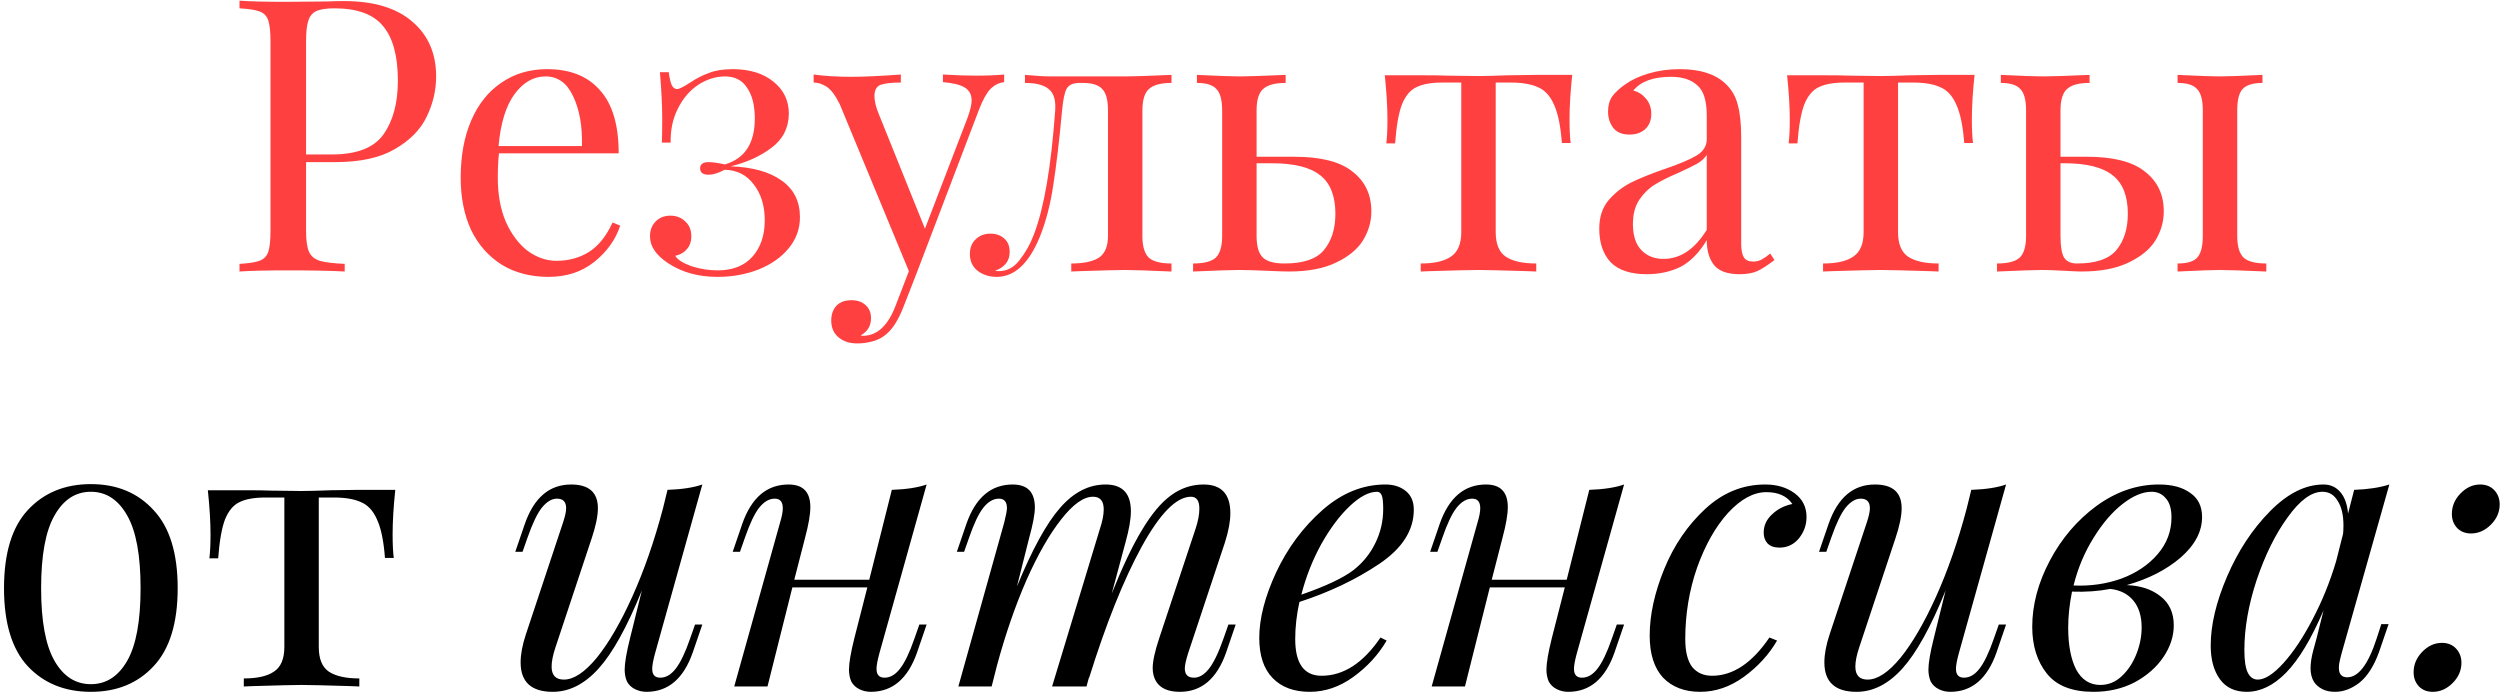
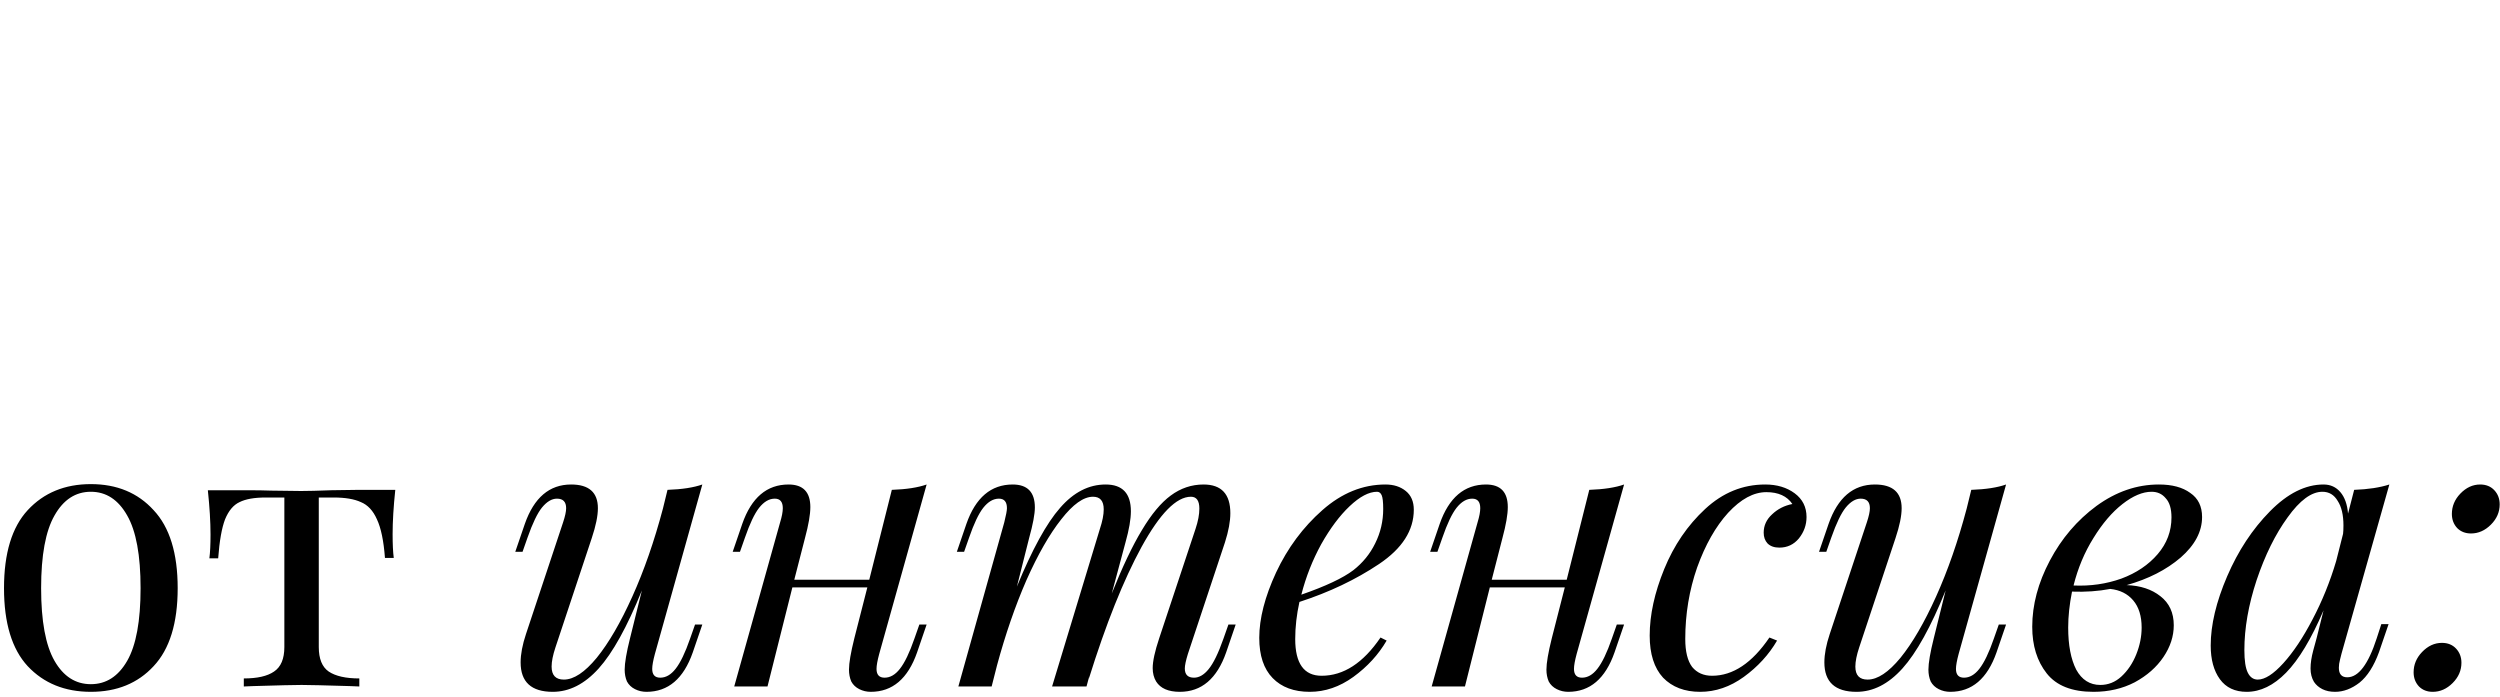
<svg xmlns="http://www.w3.org/2000/svg" width="488" height="136" viewBox="0 0 488 136" fill="none">
-   <path d="M59.744 31.644V45.085C59.744 46.977 59.943 48.346 60.341 49.192C60.739 50.038 61.436 50.611 62.432 50.909C63.427 51.208 65.045 51.407 67.285 51.507V53C64.697 52.851 61.038 52.776 56.309 52.776C52.028 52.776 48.842 52.851 46.751 53V51.507C48.543 51.407 49.837 51.208 50.634 50.909C51.48 50.611 52.053 50.038 52.351 49.192C52.65 48.346 52.799 46.977 52.799 45.085V8.048C52.799 6.157 52.65 4.788 52.351 3.942C52.053 3.095 51.48 2.523 50.634 2.224C49.837 1.925 48.543 1.726 46.751 1.627V0.133C48.842 0.283 51.878 0.357 55.861 0.357L63.925 0.283C64.871 0.233 65.941 0.208 67.136 0.208C72.96 0.208 77.416 1.552 80.502 4.24C83.588 6.879 85.132 10.438 85.132 14.918C85.132 17.656 84.509 20.294 83.265 22.833C82.07 25.322 80.004 27.413 77.067 29.105C74.18 30.798 70.322 31.644 65.493 31.644H59.744ZM65.269 1.627C63.726 1.627 62.556 1.801 61.76 2.149C61.013 2.498 60.49 3.12 60.192 4.016C59.893 4.912 59.744 6.256 59.744 8.048V30.151H64.747C69.625 30.151 72.985 28.857 74.827 26.268C76.719 23.63 77.665 20.12 77.665 15.739C77.665 10.911 76.694 7.351 74.752 5.062C72.861 2.772 69.7 1.627 65.269 1.627ZM121.064 44.039C120.168 46.778 118.476 49.142 115.987 51.133C113.548 53.075 110.586 54.045 107.101 54.045C103.567 54.045 100.505 53.249 97.917 51.656C95.328 50.013 93.337 47.748 91.943 44.861C90.599 41.924 89.927 38.539 89.927 34.706C89.927 30.375 90.624 26.616 92.018 23.43C93.412 20.245 95.378 17.805 97.917 16.113C100.455 14.37 103.417 13.499 106.802 13.499C111.283 13.499 114.717 14.868 117.107 17.606C119.546 20.294 120.766 24.401 120.766 29.927H97.394C97.245 31.321 97.17 32.914 97.17 34.706C97.17 37.991 97.693 40.854 98.738 43.293C99.833 45.732 101.252 47.624 102.994 48.968C104.786 50.262 106.653 50.909 108.594 50.909C110.984 50.909 113.1 50.337 114.941 49.192C116.783 48.047 118.327 46.13 119.571 43.442L121.064 44.039ZM106.504 14.918C104.164 14.918 102.148 16.063 100.455 18.353C98.763 20.643 97.718 24.028 97.319 28.508H113.597C113.697 24.625 113.124 21.39 111.88 18.801C110.685 16.212 108.893 14.918 106.504 14.918ZM143.007 13.499C146.342 13.499 149.006 14.321 150.997 15.963C152.988 17.556 153.984 19.647 153.984 22.236C153.934 25.023 152.789 27.239 150.549 28.881C148.358 30.524 145.72 31.719 142.634 32.466C146.865 32.615 150.175 33.536 152.565 35.228C154.954 36.921 156.149 39.31 156.149 42.397C156.149 44.687 155.402 46.728 153.909 48.52C152.465 50.262 150.499 51.631 148.01 52.627C145.571 53.572 142.907 54.045 140.02 54.045C136.287 54.045 133.076 53.149 130.388 51.357C128.048 49.814 126.878 48.072 126.878 46.13C126.878 44.936 127.252 43.965 127.998 43.218C128.745 42.471 129.691 42.098 130.836 42.098C132.03 42.098 133.001 42.471 133.748 43.218C134.544 43.915 134.943 44.886 134.943 46.13C134.943 47.176 134.644 48.022 134.047 48.669C133.499 49.316 132.752 49.739 131.806 49.938C132.255 50.685 133.3 51.357 134.943 51.955C136.635 52.502 138.353 52.776 140.095 52.776C143.032 52.776 145.297 51.88 146.89 50.088C148.483 48.296 149.279 45.931 149.279 42.994C149.279 40.157 148.558 37.817 147.114 35.975C145.72 34.133 143.828 33.187 141.439 33.138C140.244 33.785 139.199 34.108 138.303 34.108C137.208 34.108 136.66 33.685 136.66 32.839C136.66 32.042 137.233 31.644 138.377 31.644C139.074 31.644 140.12 31.794 141.514 32.092C145.397 30.947 147.338 27.96 147.338 23.132C147.338 20.593 146.84 18.602 145.845 17.158C144.899 15.665 143.455 14.918 141.514 14.918C139.722 14.918 137.979 15.466 136.287 16.561C134.644 17.656 133.325 19.199 132.329 21.19C131.334 23.132 130.861 25.347 130.91 27.836H129.193C129.243 26.741 129.268 25.223 129.268 23.281C129.268 20.742 129.118 17.681 128.82 14.097H130.537C130.686 15.242 130.886 16.088 131.134 16.636C131.383 17.133 131.732 17.382 132.18 17.382C132.578 17.382 133.424 16.959 134.719 16.113C135.913 15.316 137.133 14.694 138.377 14.246C139.622 13.748 141.165 13.499 143.007 13.499ZM190.333 14.769C192.523 14.769 194.415 14.694 196.008 14.545V16.038C195.012 16.138 194.116 16.586 193.32 17.382C192.573 18.179 191.851 19.473 191.154 21.265L178.908 53.373L176.37 59.87C175.424 62.309 174.353 64.051 173.159 65.097C172.412 65.793 171.516 66.291 170.471 66.59C169.425 66.889 168.38 67.038 167.334 67.038C165.841 67.038 164.621 66.64 163.676 65.843C162.73 65.047 162.257 63.952 162.257 62.558C162.257 61.363 162.605 60.392 163.302 59.646C163.999 58.949 164.97 58.6 166.214 58.6C167.31 58.6 168.206 58.899 168.903 59.496C169.649 60.144 170.023 61.015 170.023 62.11C170.023 63.603 169.351 64.723 168.006 65.47C168.106 65.52 168.255 65.545 168.455 65.545C171.192 65.545 173.308 63.603 174.801 59.72L177.415 52.925L163.9 20.294C163.053 18.602 162.207 17.482 161.361 16.934C160.515 16.387 159.668 16.113 158.822 16.113V14.545C160.963 14.843 163.402 14.993 166.14 14.993C168.629 14.993 171.864 14.843 175.847 14.545V16.113C174.055 16.113 172.736 16.262 171.889 16.561C171.093 16.86 170.695 17.581 170.695 18.726C170.695 19.772 170.993 20.991 171.591 22.385L180.551 44.637L188.84 23.057C189.387 21.564 189.661 20.419 189.661 19.622C189.661 18.477 189.213 17.631 188.317 17.084C187.421 16.536 186.002 16.188 184.061 16.038V14.545C186.699 14.694 188.79 14.769 190.333 14.769ZM228.673 16.188C226.583 16.188 225.114 16.586 224.268 17.382C223.421 18.129 222.998 19.523 222.998 21.564V46.056C222.998 48.097 223.421 49.515 224.268 50.312C225.114 51.059 226.583 51.432 228.673 51.432V53C224.094 52.801 221.057 52.701 219.564 52.701C218.419 52.701 215.531 52.776 210.902 52.925L209.11 53V51.432C211.499 51.432 213.291 51.059 214.486 50.312C215.681 49.515 216.278 48.097 216.278 46.056V21.564C216.278 19.523 215.905 18.129 215.158 17.382C214.461 16.586 213.192 16.188 211.35 16.188H210.678C209.483 16.188 208.662 16.561 208.214 17.308C207.815 18.005 207.517 19.423 207.318 21.564C206.77 27.488 206.197 32.341 205.6 36.124C205.053 39.858 204.181 43.218 202.987 46.205C200.846 51.432 198.034 54.045 194.549 54.045C193.105 54.045 191.861 53.647 190.815 52.851C189.82 52.054 189.322 50.959 189.322 49.565C189.322 48.37 189.695 47.425 190.442 46.728C191.189 45.981 192.159 45.608 193.354 45.608C194.449 45.608 195.345 45.931 196.042 46.578C196.739 47.176 197.088 48.047 197.088 49.192C197.088 50.934 196.142 52.154 194.25 52.851C194.35 52.9 194.599 52.925 194.997 52.925C196.59 52.925 197.934 52.203 199.029 50.76C200.174 49.316 201.095 47.673 201.792 45.832C203.783 40.704 205.177 32.615 205.973 21.564C206.123 19.573 205.7 18.179 204.704 17.382C203.758 16.586 202.215 16.188 200.075 16.188V14.619C202.265 14.819 203.957 14.918 205.152 14.918H211.499H219.638C221.082 14.918 224.094 14.819 228.673 14.619V16.188ZM252.678 30.599C257.855 30.599 261.639 31.57 264.028 33.511C266.467 35.403 267.687 37.991 267.687 41.277C267.687 43.268 267.139 45.16 266.044 46.952C264.949 48.694 263.182 50.138 260.743 51.283C258.353 52.428 255.292 53 251.558 53C250.762 53 249.318 52.95 247.227 52.851C244.937 52.751 243.095 52.701 241.702 52.701C240.407 52.701 237.47 52.801 232.89 53V51.432C234.981 51.432 236.45 51.059 237.296 50.312C238.142 49.515 238.565 48.097 238.565 46.056V21.564C238.565 19.523 238.192 18.129 237.445 17.382C236.748 16.586 235.479 16.188 233.637 16.188V14.619C237.819 14.819 240.606 14.918 242 14.918C243.394 14.918 246.381 14.819 250.961 14.619V16.188C248.87 16.188 247.401 16.586 246.555 17.382C245.709 18.129 245.286 19.523 245.286 21.564V30.599H252.678ZM250.737 51.432C254.42 51.432 256.984 50.561 258.428 48.819C259.921 47.026 260.668 44.662 260.668 41.725C260.668 38.29 259.697 35.801 257.756 34.258C255.814 32.665 252.653 31.868 248.273 31.868H245.286V46.056C245.286 48.047 245.684 49.441 246.48 50.237C247.277 51.034 248.696 51.432 250.737 51.432ZM306.896 14.619C306.547 17.905 306.373 20.792 306.373 23.281C306.373 25.223 306.448 26.766 306.597 27.911H304.88C304.631 24.576 304.108 22.061 303.312 20.369C302.565 18.677 301.52 17.556 300.175 17.009C298.881 16.412 297.114 16.113 294.874 16.113H291.962V45.309C291.962 47.599 292.609 49.192 293.903 50.088C295.247 50.984 297.238 51.432 299.877 51.432V53L298.01 52.925C293.082 52.776 289.946 52.701 288.602 52.701C287.257 52.701 284.121 52.776 279.193 52.925L277.326 53V51.432C279.965 51.432 281.931 50.984 283.225 50.088C284.569 49.192 285.241 47.599 285.241 45.309V16.113H281.583C279.392 16.113 277.7 16.412 276.505 17.009C275.31 17.556 274.364 18.677 273.667 20.369C273.02 22.061 272.572 24.6 272.323 27.985H270.606C270.755 26.84 270.83 25.297 270.83 23.356C270.83 20.867 270.656 17.98 270.307 14.694H277.476C279.766 14.694 281.508 14.719 282.703 14.769L288.527 14.843C289.871 14.843 291.837 14.794 294.426 14.694L299.727 14.619H306.896ZM321.435 53.523C318.299 53.523 315.959 52.751 314.416 51.208C312.923 49.615 312.176 47.425 312.176 44.637C312.176 42.397 312.773 40.555 313.968 39.111C315.212 37.668 316.656 36.523 318.299 35.676C319.991 34.83 322.207 33.934 324.944 32.988C327.732 32.042 329.798 31.171 331.142 30.375C332.486 29.578 333.158 28.508 333.158 27.164V22.535C333.158 19.647 332.536 17.681 331.291 16.636C330.097 15.54 328.404 14.993 326.214 14.993C322.729 14.993 320.265 15.889 318.822 17.681C319.817 17.93 320.638 18.453 321.286 19.249C321.983 20.045 322.331 21.041 322.331 22.236C322.331 23.48 321.933 24.476 321.136 25.223C320.34 25.919 319.319 26.268 318.075 26.268C316.681 26.268 315.636 25.845 314.939 24.999C314.242 24.102 313.893 23.032 313.893 21.788C313.893 20.593 314.167 19.597 314.715 18.801C315.312 18.005 316.183 17.208 317.328 16.412C318.523 15.565 320.041 14.868 321.883 14.321C323.725 13.773 325.741 13.499 327.931 13.499C331.814 13.499 334.751 14.42 336.742 16.262C337.987 17.407 338.808 18.801 339.207 20.444C339.655 22.037 339.879 24.152 339.879 26.791V47.549C339.879 48.794 340.053 49.69 340.401 50.237C340.75 50.785 341.347 51.059 342.193 51.059C342.791 51.059 343.338 50.934 343.836 50.685C344.384 50.386 344.956 49.988 345.554 49.49L346.375 50.76C345.081 51.755 343.961 52.477 343.015 52.925C342.119 53.324 340.974 53.523 339.58 53.523C337.19 53.523 335.523 52.925 334.577 51.731C333.631 50.536 333.158 48.918 333.158 46.877C331.665 49.366 329.947 51.108 328.006 52.104C326.065 53.05 323.874 53.523 321.435 53.523ZM324.72 50.536C328.006 50.536 330.819 48.644 333.158 44.861V30.226C332.71 30.922 332.088 31.495 331.291 31.943C330.495 32.391 329.275 32.988 327.633 33.735C325.741 34.532 324.198 35.303 323.003 36.05C321.858 36.747 320.863 37.717 320.016 38.962C319.17 40.206 318.747 41.799 318.747 43.741C318.747 45.981 319.294 47.673 320.39 48.819C321.485 49.963 322.928 50.536 324.72 50.536ZM385.431 14.619C385.083 17.905 384.908 20.792 384.908 23.281C384.908 25.223 384.983 26.766 385.132 27.911H383.415C383.166 24.576 382.643 22.061 381.847 20.369C381.1 18.677 380.055 17.556 378.711 17.009C377.416 16.412 375.649 16.113 373.409 16.113H370.497V45.309C370.497 47.599 371.144 49.192 372.438 50.088C373.782 50.984 375.774 51.432 378.412 51.432V53L376.545 52.925C371.617 52.776 368.481 52.701 367.137 52.701C365.793 52.701 362.657 52.776 357.728 52.925L355.862 53V51.432C358.5 51.432 360.466 50.984 361.761 50.088C363.105 49.192 363.777 47.599 363.777 45.309V16.113H360.118C357.927 16.113 356.235 16.412 355.04 17.009C353.845 17.556 352.9 18.677 352.203 20.369C351.556 22.061 351.108 24.6 350.859 27.985H349.141C349.291 26.84 349.365 25.297 349.365 23.356C349.365 20.867 349.191 17.98 348.843 14.694H356.011C358.301 14.694 360.043 14.719 361.238 14.769L367.062 14.843C368.406 14.843 370.373 14.794 372.961 14.694L378.263 14.619H385.431ZM407.363 30.599C412.54 30.599 416.323 31.57 418.712 33.511C421.152 35.403 422.371 37.991 422.371 41.277C422.371 43.268 421.824 45.16 420.729 46.952C419.633 48.694 417.866 50.138 415.427 51.283C413.038 52.428 409.976 53 406.243 53C405.695 53 404.575 52.95 402.882 52.851C401.09 52.751 399.672 52.701 398.626 52.701C397.332 52.701 394.395 52.801 389.815 53V51.432C391.906 51.432 393.374 51.059 394.221 50.312C395.067 49.515 395.49 48.097 395.49 46.056V21.564C395.49 19.523 395.117 18.129 394.37 17.382C393.673 16.586 392.404 16.188 390.562 16.188V14.619C394.743 14.819 397.531 14.918 398.925 14.918C400.319 14.918 403.305 14.819 407.885 14.619V16.188C405.794 16.188 404.326 16.586 403.48 17.382C402.633 18.129 402.21 19.523 402.21 21.564V30.599H407.363ZM436.708 46.056C436.708 48.097 437.131 49.515 437.977 50.312C438.824 51.059 440.292 51.432 442.383 51.432V53C437.803 52.801 434.767 52.701 433.273 52.701C431.979 52.701 429.241 52.801 425.059 53V51.432C426.901 51.432 428.171 51.059 428.868 50.312C429.614 49.515 429.988 48.097 429.988 46.056V21.564C429.988 19.523 429.614 18.129 428.868 17.382C428.171 16.586 426.901 16.188 425.059 16.188V14.619C429.241 14.819 431.979 14.918 433.273 14.918C434.667 14.918 437.455 14.819 441.636 14.619V16.188C439.794 16.188 438.5 16.586 437.753 17.382C437.057 18.129 436.708 19.523 436.708 21.564V46.056ZM405.421 51.432C409.105 51.432 411.669 50.561 413.112 48.819C414.606 47.026 415.352 44.662 415.352 41.725C415.352 38.29 414.382 35.801 412.44 34.258C410.499 32.665 407.338 31.868 402.957 31.868H402.21V46.056C402.21 48.047 402.434 49.441 402.882 50.237C403.38 51.034 404.226 51.432 405.421 51.432Z" fill="#FF4040" />
  <path d="M17.734 94.499C22.811 94.499 26.893 96.192 29.98 99.577C33.116 102.912 34.684 107.99 34.684 114.81C34.684 121.63 33.116 126.707 29.98 130.042C26.893 133.378 22.811 135.045 17.734 135.045C12.656 135.045 8.549 133.378 5.413 130.042C2.327 126.707 0.783 121.63 0.783 114.81C0.783 107.99 2.327 102.912 5.413 99.577C8.549 96.192 12.656 94.499 17.734 94.499ZM17.734 95.993C14.747 95.993 12.382 97.536 10.64 100.622C8.898 103.659 8.027 108.388 8.027 114.81C8.027 121.231 8.898 125.96 10.64 128.997C12.382 132.034 14.747 133.552 17.734 133.552C20.721 133.552 23.085 132.034 24.827 128.997C26.57 125.96 27.441 121.231 27.441 114.81C27.441 108.388 26.57 103.659 24.827 100.622C23.085 97.536 20.721 95.993 17.734 95.993ZM77.16 95.619C76.812 98.905 76.638 101.792 76.638 104.281C76.638 106.223 76.712 107.766 76.862 108.911H75.144C74.895 105.575 74.373 103.062 73.576 101.369C72.829 99.677 71.784 98.556 70.44 98.009C69.146 97.412 67.378 97.113 65.138 97.113H62.226V126.309C62.226 128.599 62.873 130.192 64.168 131.088C65.512 131.984 67.503 132.432 70.141 132.432V134L68.275 133.925C63.346 133.776 60.21 133.701 58.866 133.701C57.522 133.701 54.386 133.776 49.458 133.925L47.591 134V132.432C50.229 132.432 52.196 131.984 53.49 131.088C54.834 130.192 55.506 128.599 55.506 126.309V97.113H51.847C49.657 97.113 47.964 97.412 46.769 98.009C45.575 98.556 44.629 99.677 43.932 101.369C43.285 103.062 42.837 105.6 42.588 108.985H40.87C41.02 107.84 41.094 106.297 41.094 104.356C41.094 101.867 40.92 98.98 40.572 95.694H47.74C50.03 95.694 51.772 95.719 52.967 95.769L58.791 95.843C60.135 95.843 62.102 95.794 64.69 95.694L69.992 95.619H77.16ZM135.675 121.903H137.094L135.227 127.354C133.435 132.482 130.423 135.045 126.192 135.045C125.395 135.045 124.649 134.871 123.952 134.523C123.255 134.174 122.732 133.676 122.384 133.029C122.085 132.332 121.936 131.561 121.936 130.715C121.936 129.42 122.284 127.379 122.981 124.592L125.296 115.258C122.409 122.376 119.596 127.454 116.858 130.49C114.12 133.527 111.133 135.045 107.898 135.045C103.716 135.045 101.625 133.129 101.625 129.296C101.625 127.703 101.974 125.861 102.671 123.77L109.914 101.966C110.312 100.772 110.511 99.851 110.511 99.204C110.511 97.959 109.914 97.337 108.719 97.337C107.723 97.337 106.753 97.909 105.807 99.054C104.911 100.149 103.965 102.116 102.969 104.953L101.999 107.716H100.58L102.447 102.265C104.239 97.138 107.251 94.574 111.482 94.574C114.966 94.574 116.709 96.117 116.709 99.204C116.709 100.697 116.311 102.638 115.514 105.028L108.42 126.384C107.923 127.877 107.674 129.122 107.674 130.117C107.674 131.81 108.47 132.656 110.063 132.656C112.005 132.656 114.145 131.237 116.485 128.4C118.824 125.512 121.139 121.53 123.429 116.452C125.719 111.375 127.71 105.65 129.403 99.278L130.299 95.619C133.136 95.52 135.401 95.171 137.094 94.574L127.835 127.653C127.486 128.947 127.312 129.918 127.312 130.565C127.312 131.71 127.835 132.283 128.88 132.283C129.975 132.283 130.971 131.71 131.867 130.565C132.813 129.37 133.759 127.404 134.704 124.666L135.675 121.903ZM179.461 121.903H180.879L179.013 127.354C177.22 132.482 174.209 135.045 169.977 135.045C169.181 135.045 168.434 134.871 167.737 134.523C167.04 134.174 166.518 133.676 166.169 133.029C165.871 132.332 165.721 131.561 165.721 130.715C165.721 129.42 166.07 127.379 166.767 124.592L169.305 114.66H154.67L149.816 134H143.32L152.28 101.966C152.629 100.821 152.803 99.9 152.803 99.204C152.803 97.959 152.28 97.337 151.235 97.337C150.14 97.337 149.119 97.934 148.174 99.129C147.278 100.274 146.357 102.215 145.411 104.953L144.44 107.716H143.021L144.888 102.265C146.68 97.138 149.692 94.574 153.923 94.574C156.761 94.574 158.179 96.043 158.179 98.98C158.179 100.423 157.831 102.439 157.134 105.028L155.043 113.167H169.679L174.084 95.619C176.922 95.52 179.187 95.171 180.879 94.574L171.62 127.653C171.272 128.947 171.097 129.918 171.097 130.565C171.097 131.71 171.62 132.283 172.666 132.283C173.761 132.283 174.756 131.71 175.652 130.565C176.598 129.37 177.544 127.404 178.49 124.666L179.461 121.903ZM241.208 121.903L239.342 127.354C237.549 132.482 234.538 135.045 230.306 135.045C228.066 135.045 226.523 134.373 225.677 133.029C225.229 132.283 225.005 131.411 225.005 130.416C225.005 129.072 225.428 127.13 226.274 124.592L233.368 103.236C233.866 101.742 234.115 100.423 234.115 99.278C234.115 97.735 233.567 96.963 232.472 96.963C229.634 96.963 226.424 100.224 222.839 106.745C219.305 113.217 215.87 121.804 212.535 132.507L212.61 132.059L212.087 134H205.367L214.7 103.236C215.198 101.742 215.447 100.473 215.447 99.428C215.447 97.785 214.75 96.963 213.356 96.963C211.514 96.963 209.448 98.432 207.159 101.369C204.869 104.256 202.604 108.214 200.364 113.242C198.173 118.269 196.257 123.82 194.614 129.893L193.569 134H187.072L196.033 101.966C196.381 100.573 196.555 99.652 196.555 99.204C196.555 97.959 196.033 97.337 194.987 97.337C193.892 97.337 192.872 97.934 191.926 99.129C191.03 100.274 190.109 102.215 189.163 104.953L188.192 107.716H186.774L188.64 102.265C190.432 97.138 193.444 94.574 197.675 94.574C200.563 94.574 202.006 96.067 202.006 99.054C202.006 100.349 201.633 102.34 200.886 105.028L198.497 114.511C201.484 107.243 204.296 102.116 206.935 99.129C209.573 96.092 212.535 94.574 215.82 94.574C219.106 94.574 220.749 96.316 220.749 99.801C220.749 101.344 220.4 103.36 219.703 105.849L217.015 115.855C219.106 110.628 221.072 106.496 222.914 103.46C224.756 100.373 226.623 98.133 228.514 96.739C230.456 95.296 232.596 94.574 234.936 94.574C238.421 94.574 240.163 96.441 240.163 100.174C240.163 101.767 239.814 103.659 239.118 105.849L231.875 127.653C231.476 128.947 231.277 129.893 231.277 130.49C231.277 131.685 231.875 132.283 233.069 132.283C234.065 132.283 235.011 131.735 235.907 130.64C236.853 129.495 237.823 127.504 238.819 124.666L239.79 121.903H241.208ZM275.974 99.502C275.974 103.534 273.709 107.069 269.179 110.105C264.649 113.142 259.472 115.606 253.648 117.498C253.1 119.987 252.827 122.401 252.827 124.741C252.827 129.52 254.544 131.909 257.979 131.909C262.26 131.909 266.093 129.42 269.478 124.442L270.673 125.04C269.08 127.777 266.914 130.142 264.176 132.133C261.488 134.075 258.651 135.045 255.664 135.045C252.578 135.045 250.163 134.149 248.421 132.357C246.679 130.565 245.808 127.952 245.808 124.517C245.808 120.734 246.903 116.477 249.093 111.748C251.333 106.969 254.345 102.912 258.128 99.577C261.911 96.242 266.018 94.574 270.449 94.574C272.042 94.574 273.361 94.997 274.406 95.843C275.452 96.69 275.974 97.909 275.974 99.502ZM268.806 95.993C267.213 95.993 265.421 96.939 263.43 98.83C261.488 100.672 259.646 103.136 257.904 106.223C256.212 109.309 254.917 112.594 254.021 116.079C258.75 114.436 262.135 112.843 264.176 111.3C266.018 109.857 267.437 108.114 268.433 106.073C269.478 103.982 270.001 101.742 270.001 99.353C270.001 98.009 269.901 97.113 269.702 96.665C269.503 96.217 269.204 95.993 268.806 95.993ZM315.603 121.903H317.022L315.155 127.354C313.363 132.482 310.351 135.045 306.12 135.045C305.323 135.045 304.577 134.871 303.88 134.523C303.183 134.174 302.66 133.676 302.312 133.029C302.013 132.332 301.863 131.561 301.863 130.715C301.863 129.42 302.212 127.379 302.909 124.592L305.448 114.66H290.812L285.959 134H279.462L288.423 101.966C288.771 100.821 288.945 99.9 288.945 99.204C288.945 97.959 288.423 97.337 287.377 97.337C286.282 97.337 285.262 97.934 284.316 99.129C283.42 100.274 282.499 102.215 281.553 104.953L280.582 107.716H279.164L281.03 102.265C282.823 97.138 285.834 94.574 290.066 94.574C292.903 94.574 294.322 96.043 294.322 98.98C294.322 100.423 293.973 102.439 293.276 105.028L291.186 113.167H305.821L310.227 95.619C313.064 95.52 315.329 95.171 317.022 94.574L307.762 127.653C307.414 128.947 307.24 129.918 307.24 130.565C307.24 131.71 307.762 132.283 308.808 132.283C309.903 132.283 310.899 131.71 311.795 130.565C312.74 129.37 313.686 127.404 314.632 124.666L315.603 121.903ZM344.794 96.067C342.305 96.067 339.816 97.412 337.327 100.1C334.888 102.788 332.872 106.347 331.279 110.777C329.736 115.208 328.964 119.862 328.964 124.741C328.964 127.18 329.412 128.997 330.308 130.192C331.254 131.337 332.548 131.909 334.191 131.909C338.273 131.909 342.007 129.42 345.392 124.442L346.885 125.04C345.292 127.777 343.127 130.142 340.389 132.133C337.701 134.075 334.863 135.045 331.876 135.045C328.84 135.045 326.425 134.124 324.633 132.283C322.891 130.391 322.02 127.653 322.02 124.069C322.02 120.037 322.966 115.706 324.857 111.076C326.749 106.447 329.412 102.539 332.847 99.353C336.282 96.167 340.19 94.574 344.57 94.574C346.86 94.574 348.777 95.147 350.32 96.291C351.863 97.436 352.635 98.98 352.635 100.921C352.635 102.464 352.137 103.858 351.141 105.103C350.146 106.297 348.876 106.895 347.333 106.895C346.337 106.895 345.566 106.621 345.018 106.073C344.521 105.526 344.272 104.829 344.272 103.982C344.272 102.589 344.819 101.394 345.914 100.398C347.01 99.353 348.329 98.681 349.872 98.382C348.827 96.839 347.134 96.067 344.794 96.067ZM390.167 121.903H391.586L389.719 127.354C387.927 132.482 384.915 135.045 380.684 135.045C379.887 135.045 379.141 134.871 378.444 134.523C377.747 134.174 377.224 133.676 376.876 133.029C376.577 132.332 376.428 131.561 376.428 130.715C376.428 129.42 376.776 127.379 377.473 124.592L379.788 115.258C376.901 122.376 374.088 127.454 371.35 130.49C368.612 133.527 365.625 135.045 362.39 135.045C358.208 135.045 356.117 133.129 356.117 129.296C356.117 127.703 356.466 125.861 357.163 123.77L364.406 101.966C364.804 100.772 365.003 99.851 365.003 99.204C365.003 97.959 364.406 97.337 363.211 97.337C362.215 97.337 361.245 97.909 360.299 99.054C359.403 100.149 358.457 102.116 357.461 104.953L356.491 107.716H355.072L356.939 102.265C358.731 97.138 361.743 94.574 365.974 94.574C369.459 94.574 371.201 96.117 371.201 99.204C371.201 100.697 370.803 102.638 370.006 105.028L362.912 126.384C362.415 127.877 362.166 129.122 362.166 130.117C362.166 131.81 362.962 132.656 364.555 132.656C366.497 132.656 368.637 131.237 370.977 128.4C373.316 125.512 375.631 121.53 377.921 116.452C380.211 111.375 382.202 105.65 383.895 99.278L384.791 95.619C387.628 95.52 389.893 95.171 391.586 94.574L382.327 127.653C381.978 128.947 381.804 129.918 381.804 130.565C381.804 131.71 382.327 132.283 383.372 132.283C384.467 132.283 385.463 131.71 386.359 130.565C387.305 129.37 388.251 127.404 389.196 124.666L390.167 121.903ZM429.846 100.921C429.846 103.758 428.452 106.397 425.664 108.836C422.876 111.226 419.367 113.018 415.136 114.212C417.824 114.312 420.014 115.034 421.707 116.378C423.449 117.722 424.32 119.613 424.32 122.053C424.32 124.193 423.648 126.259 422.304 128.25C420.96 130.242 419.093 131.884 416.704 133.179C414.314 134.423 411.626 135.045 408.639 135.045C404.458 135.045 401.421 133.851 399.53 131.461C397.638 129.072 396.692 126.035 396.692 122.351C396.692 118.07 397.837 113.764 400.127 109.433C402.417 105.103 405.453 101.543 409.237 98.755C413.07 95.968 417.127 94.574 421.408 94.574C423.997 94.574 426.038 95.122 427.531 96.217C429.074 97.262 429.846 98.83 429.846 100.921ZM404.756 114.287C408.042 114.436 411.153 113.988 414.09 112.943C417.027 111.848 419.392 110.255 421.184 108.164C422.976 106.073 423.872 103.684 423.872 100.996C423.872 99.303 423.499 98.059 422.752 97.262C422.055 96.416 421.134 95.993 419.989 95.993C418.247 95.993 416.355 96.789 414.314 98.382C412.273 99.975 410.382 102.19 408.639 105.028C406.897 107.816 405.603 110.902 404.756 114.287ZM418.048 122.501C418.048 120.261 417.5 118.493 416.405 117.199C415.31 115.905 413.816 115.158 411.925 114.959C409.585 115.407 407.096 115.581 404.458 115.482C403.96 117.971 403.711 120.31 403.711 122.501C403.711 125.936 404.234 128.674 405.279 130.715C406.374 132.706 407.942 133.701 409.983 133.701C411.527 133.701 412.896 133.154 414.09 132.059C415.335 130.914 416.305 129.47 417.002 127.728C417.699 125.985 418.048 124.243 418.048 122.501ZM464.833 121.829H466.252L464.385 127.28C463.39 130.018 462.12 132.009 460.577 133.253C459.034 134.448 457.441 135.045 455.798 135.045C454.853 135.045 454.031 134.871 453.334 134.523C452.637 134.174 452.09 133.701 451.691 133.104C451.243 132.357 451.019 131.486 451.019 130.49C451.019 129.445 451.194 128.275 451.542 126.981C451.891 125.687 452.115 124.865 452.214 124.517L453.558 119.141C451.169 124.716 448.73 128.773 446.241 131.312C443.801 133.801 441.238 135.045 438.549 135.045C436.26 135.045 434.517 134.224 433.323 132.581C432.128 130.939 431.53 128.748 431.53 126.01C431.53 121.978 432.601 117.473 434.741 112.495C436.882 107.517 439.67 103.286 443.104 99.801C446.539 96.316 450.024 94.574 453.558 94.574C454.902 94.574 455.997 95.072 456.844 96.067C457.69 97.063 458.188 98.457 458.337 100.249L459.532 95.619C462.27 95.52 464.56 95.171 466.402 94.574L457.068 127.578C457.018 127.777 456.918 128.176 456.769 128.773C456.62 129.321 456.545 129.843 456.545 130.341C456.545 131.586 457.093 132.208 458.188 132.208C460.378 132.208 462.295 129.669 463.937 124.592L464.833 121.829ZM440.715 132.656C442.109 132.656 443.776 131.586 445.718 129.445C447.659 127.305 449.551 124.467 451.393 120.933C453.284 117.348 454.828 113.54 456.022 109.508L457.366 104.206C457.416 103.808 457.441 103.261 457.441 102.564C457.441 100.523 457.068 98.93 456.321 97.785C455.624 96.59 454.628 95.993 453.334 95.993C451.194 95.993 448.929 97.66 446.539 100.996C444.15 104.281 442.134 108.363 440.491 113.242C438.898 118.07 438.101 122.625 438.101 126.906C438.101 128.947 438.325 130.416 438.773 131.312C439.221 132.208 439.869 132.656 440.715 132.656ZM478.605 100.324C478.605 98.83 479.153 97.511 480.248 96.366C481.393 95.171 482.687 94.574 484.131 94.574C485.276 94.574 486.197 94.947 486.894 95.694C487.591 96.441 487.939 97.362 487.939 98.457C487.939 99.95 487.367 101.269 486.222 102.414C485.077 103.559 483.783 104.132 482.339 104.132C481.244 104.132 480.348 103.783 479.651 103.086C478.954 102.34 478.605 101.419 478.605 100.324ZM471.138 131.237C471.138 129.744 471.686 128.425 472.781 127.28C473.926 126.085 475.22 125.488 476.664 125.488C477.809 125.488 478.73 125.861 479.427 126.608C480.124 127.354 480.472 128.275 480.472 129.37C480.472 130.864 479.9 132.183 478.755 133.328C477.61 134.473 476.316 135.045 474.872 135.045C473.777 135.045 472.881 134.697 472.184 134C471.487 133.253 471.138 132.332 471.138 131.237Z" fill="black" />
</svg>